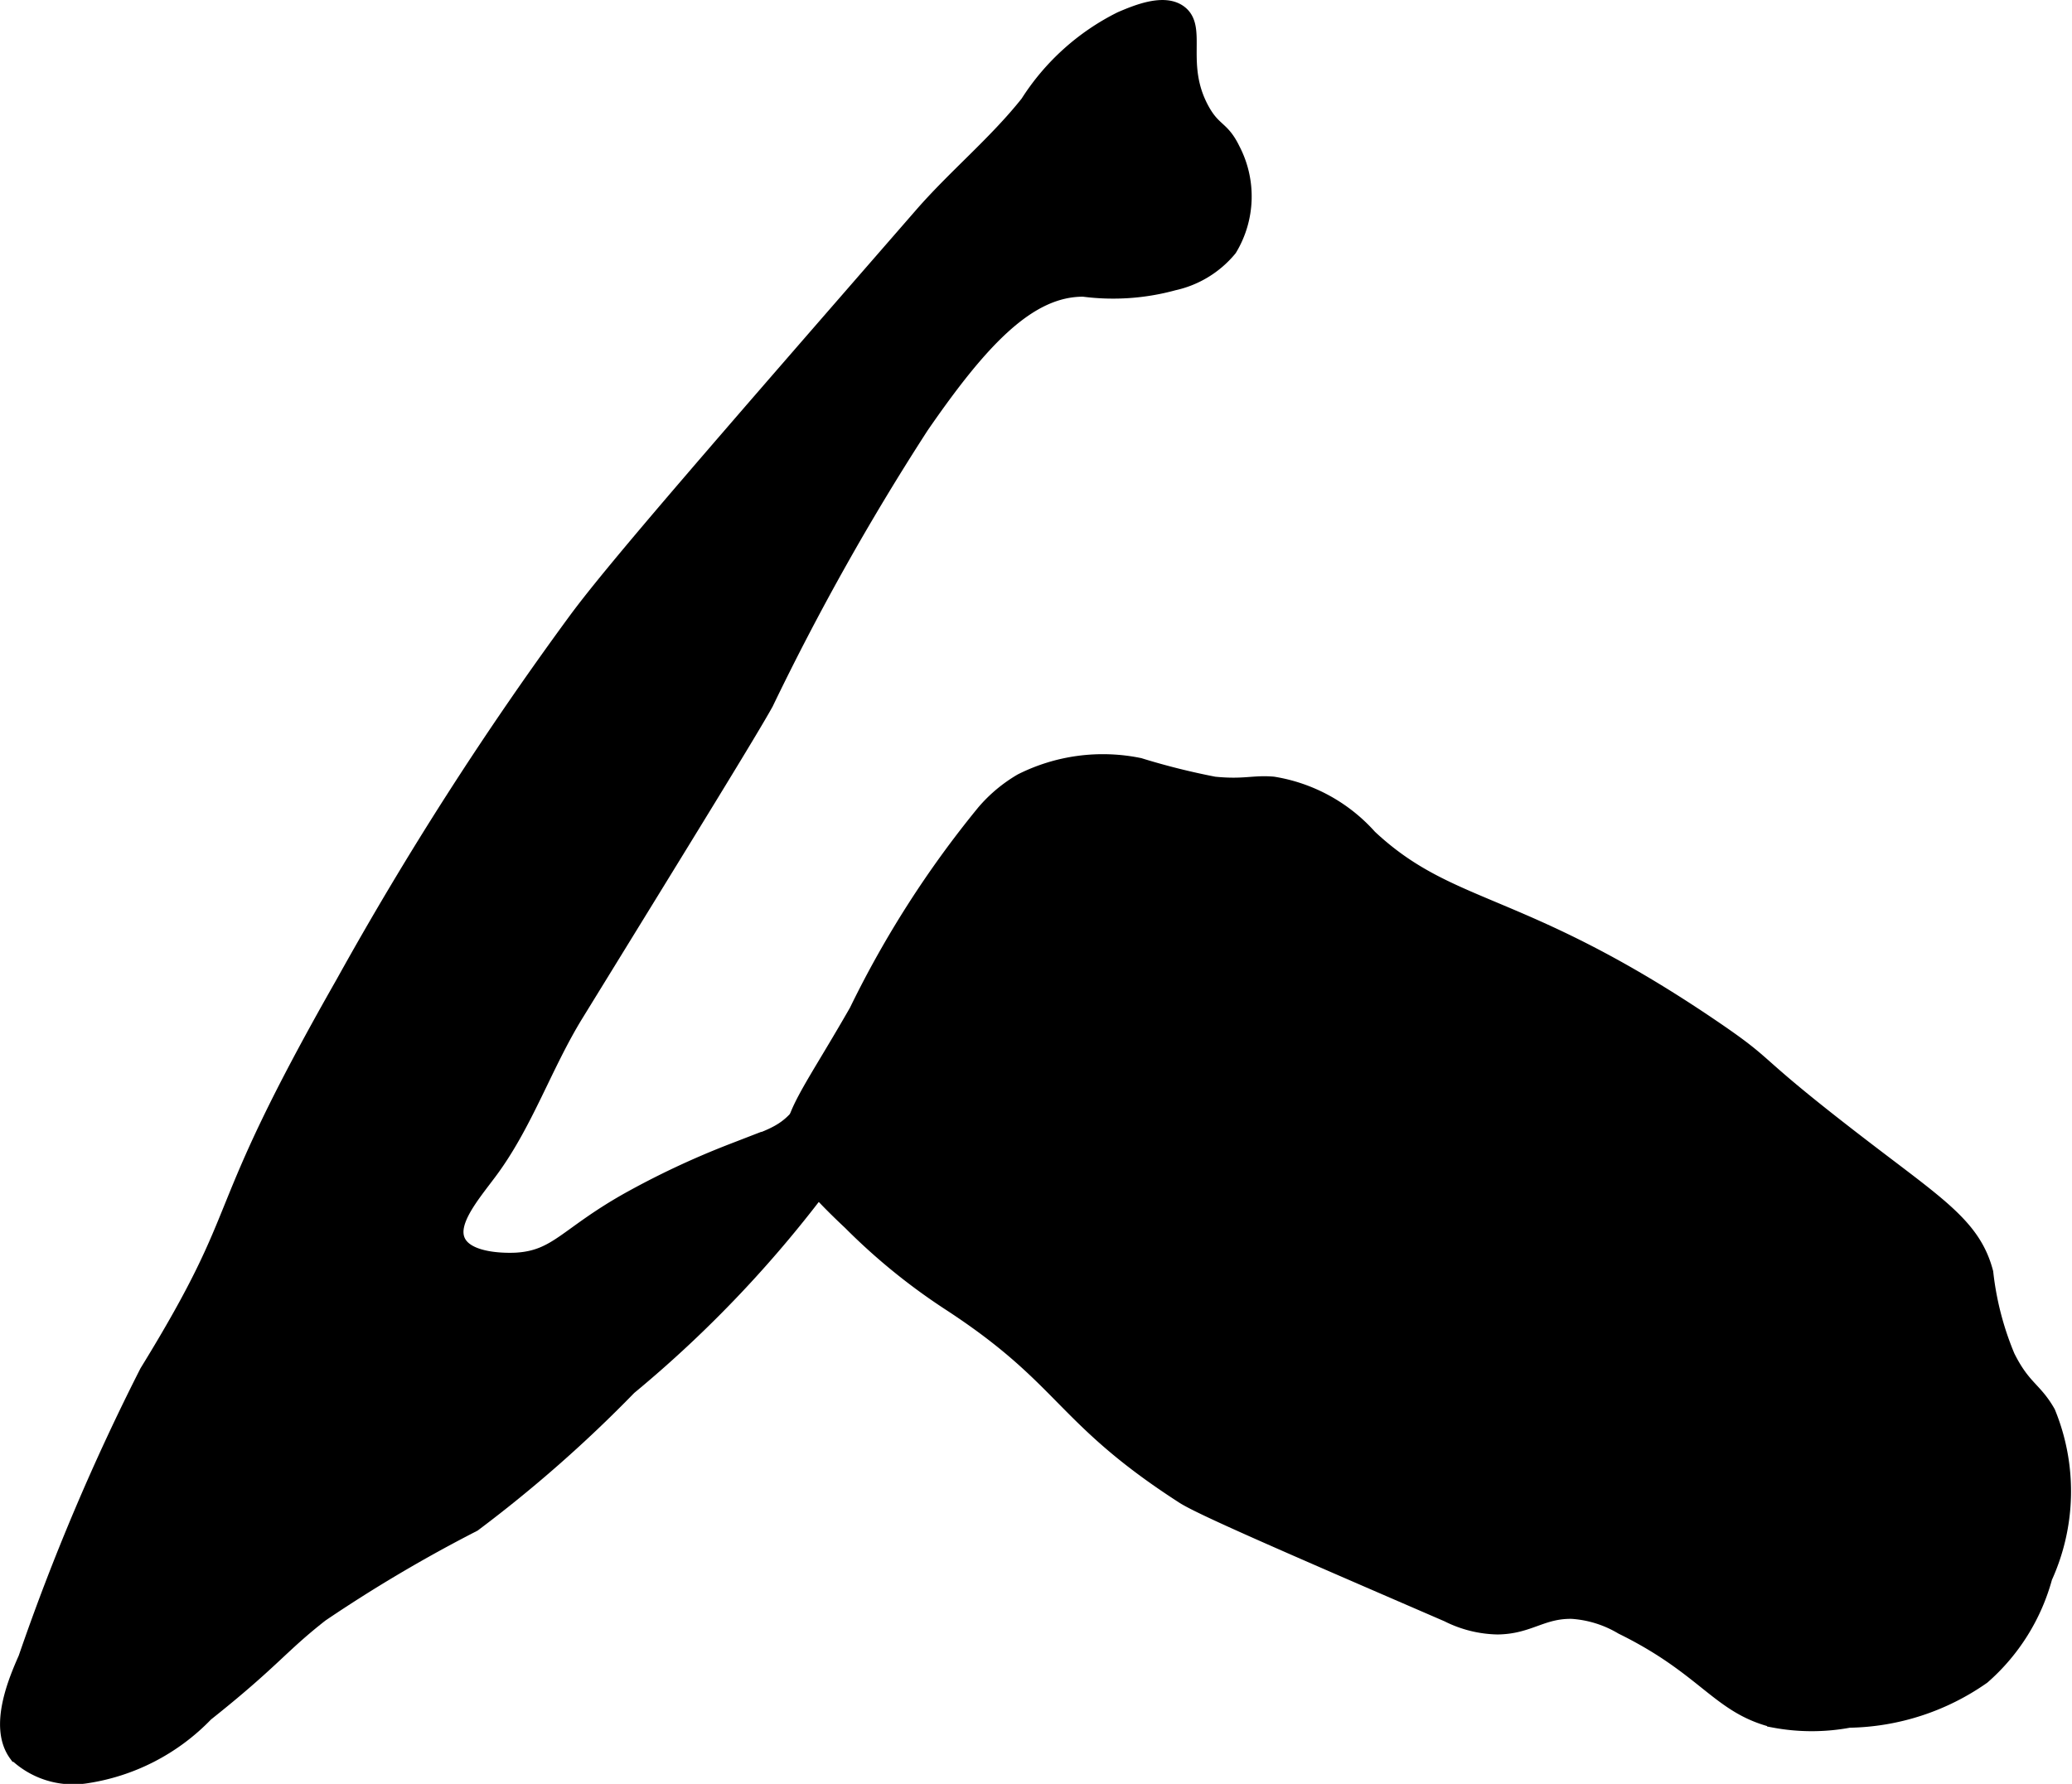
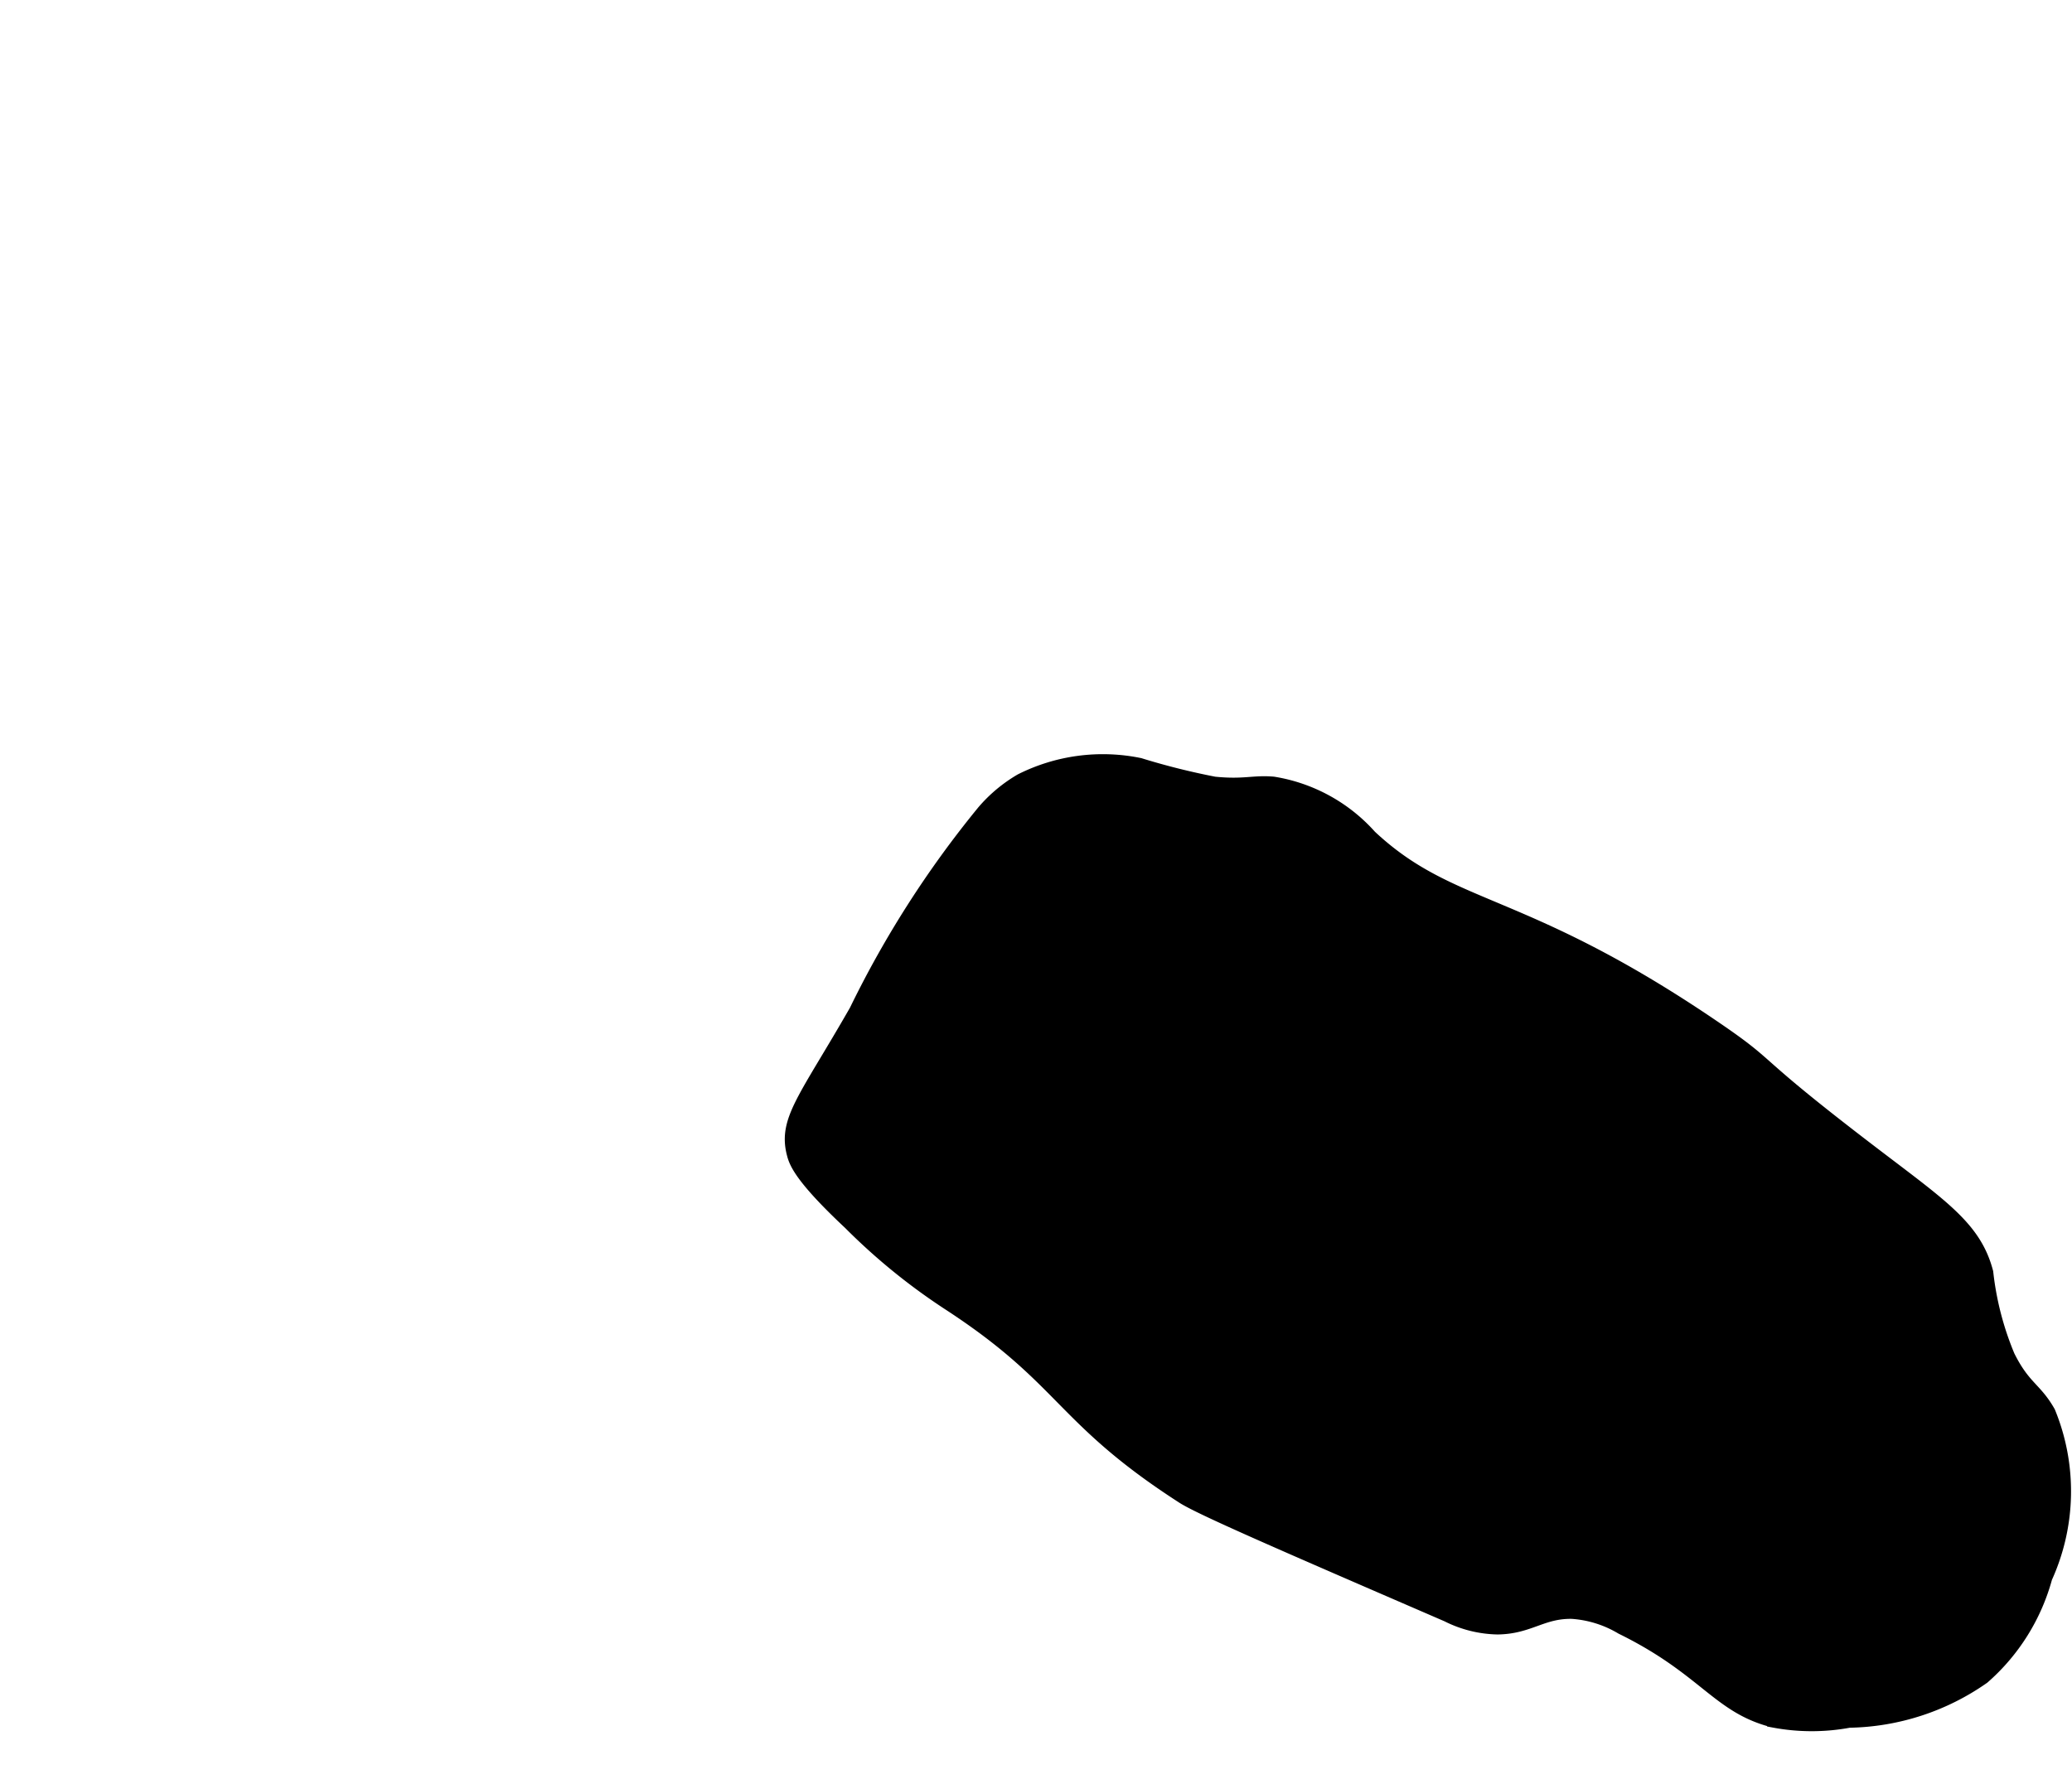
<svg xmlns="http://www.w3.org/2000/svg" version="1.1" width="7.497mm" height="6.456mm" viewBox="0 0 21.252 18.302">
  <defs>
    <style type="text/css">
      .a {
        stroke: #000;
        stroke-miterlimit: 10;
        stroke-width: 0.15px;
      }
    </style>
  </defs>
-   <path class="a" d="M9.453,2.203C7.355,4.613,6.306,5.818,5.911,6.352a34.839,34.839,0,0,0-2.394,3.734c-1.429,2.509-.915,2.207-2.011,3.989A23.022,23.022,0,0,0,.262,17.012c-.096.219-.308.703-.096.989a.855.855,0,0,0,.702.223,2.148,2.148,0,0,0,1.245-.638c.688-.547.756-.688,1.181-1.021a14.928,14.928,0,0,1,1.564-.925,13.642,13.642,0,0,0,1.596-1.404A12.162,12.162,0,0,0,8.528,12.033c.243-.355.472-.75.351-.894-.069-.081-.241-.071-.351-.032-.175.062-.226.209-.351.351-.161.183-.324.217-.67.351a8.461,8.461,0,0,0-1.085.511c-.616.351-.713.578-1.117.606-.029.002-.501.031-.606-.192-.091-.192.141-.464.319-.702.372-.495.569-1.101.894-1.628C7.106,8.464,7.704,7.493,7.858,7.214A26.012,26.012,0,0,1,9.453,4.373c.608-.881,1.097-1.407,1.66-1.404a2.348,2.348,0,0,0,.926-.064,1.028,1.028,0,0,0,.574-.351,1.041,1.041,0,0,0,.032-1.021c-.111-.229-.195-.185-.319-.415-.247-.459-.017-.831-.223-.989-.162-.124-.446-.004-.606.064a2.398,2.398,0,0,0-.957.862C10.212,1.468,9.799,1.806,9.453,2.203Z" />
  <path class="a" d="M10.092,8.331a10.414,10.414,0,0,0-1.308,2.043c-.521.91-.732,1.12-.638,1.468.022.083.08.239.574.702a6.27,6.27,0,0,0,1.021.83c1.194.779,1.135,1.167,2.394,1.979.179.116,1.026.483,2.713,1.213a1.184,1.184,0,0,0,.511.128c.325-.003.455-.166.766-.16a1.149,1.149,0,0,1,.511.16c.861.423.991.817,1.564.957a2.089,2.089,0,0,0,.766,0,2.456,2.456,0,0,0,1.372-.447,2.081,2.081,0,0,0,.638-1.021,2.13,2.13,0,0,0,.032-1.692c-.138-.243-.254-.25-.415-.574a3.107,3.107,0,0,1-.223-.862c-.116-.444-.437-.663-1.117-1.181-1.387-1.056-1.016-.882-1.691-1.34C15.6,9.201,14.883,9.367,14.049,8.586a1.686,1.686,0,0,0-.989-.543c-.206-.018-.298.031-.606,0a7.249,7.249,0,0,1-.766-.192,1.864,1.864,0,0,0-1.213.16A1.494,1.494,0,0,0,10.092,8.331Z" />
</svg>